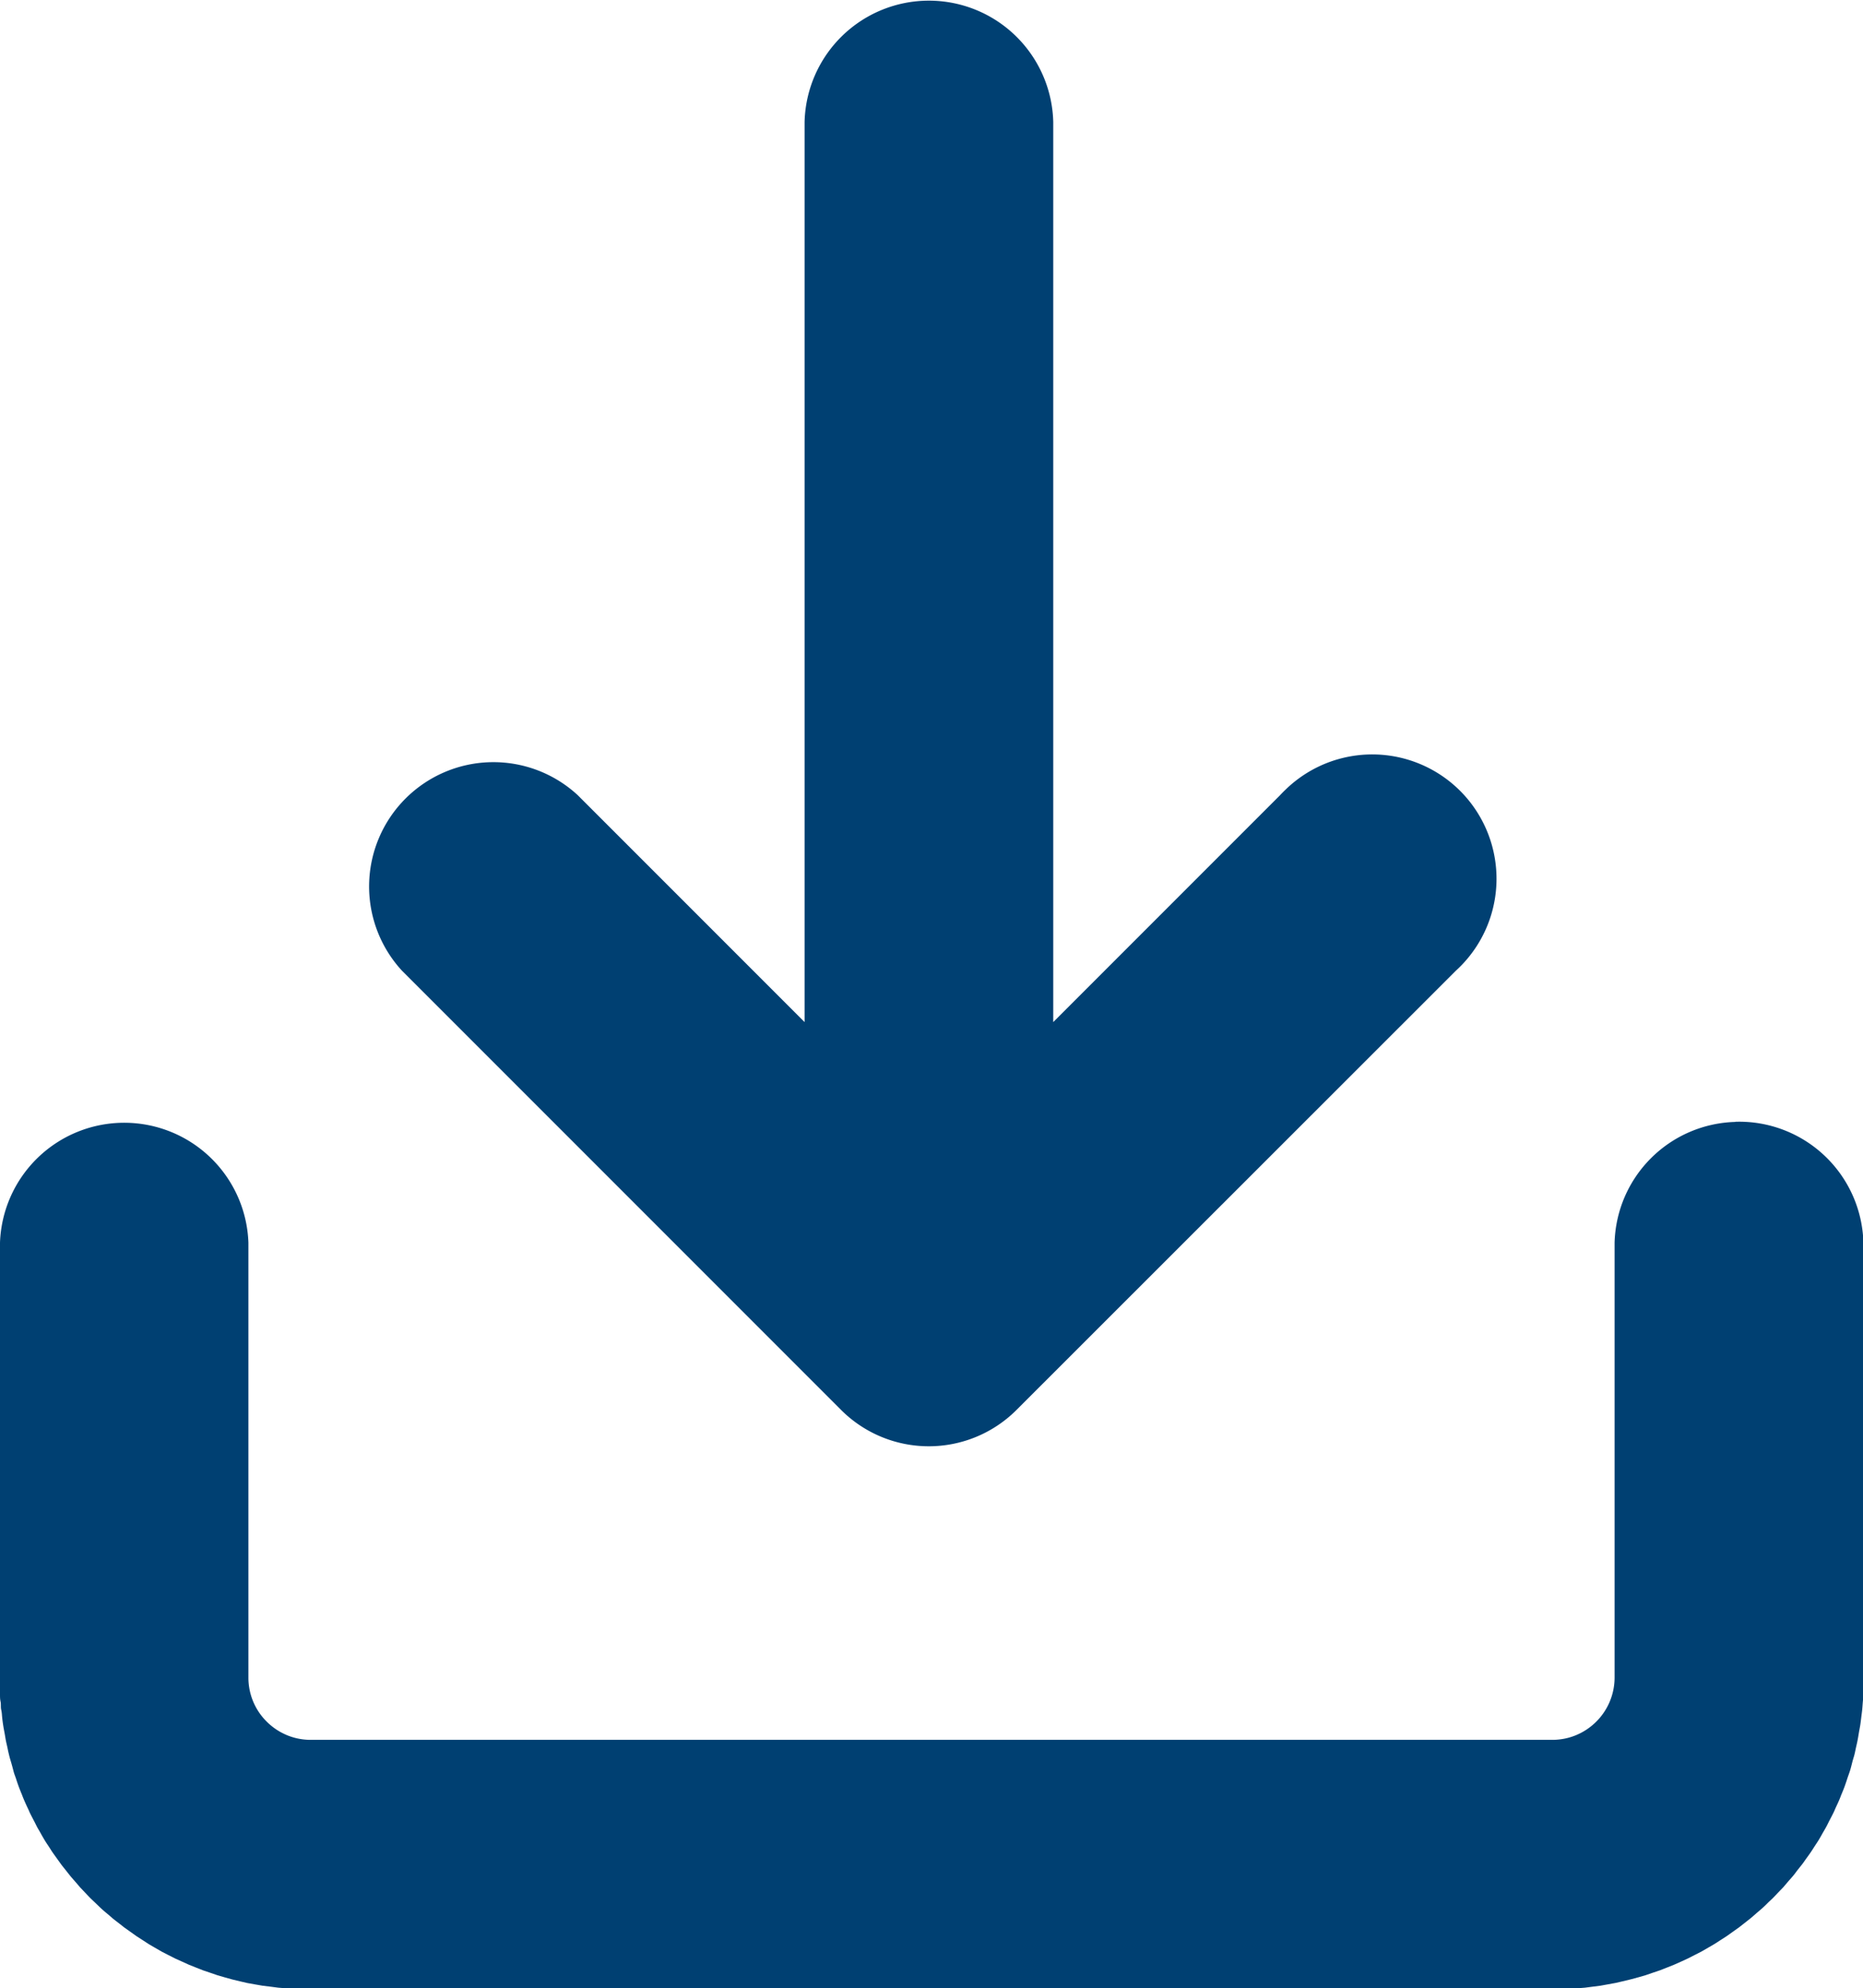
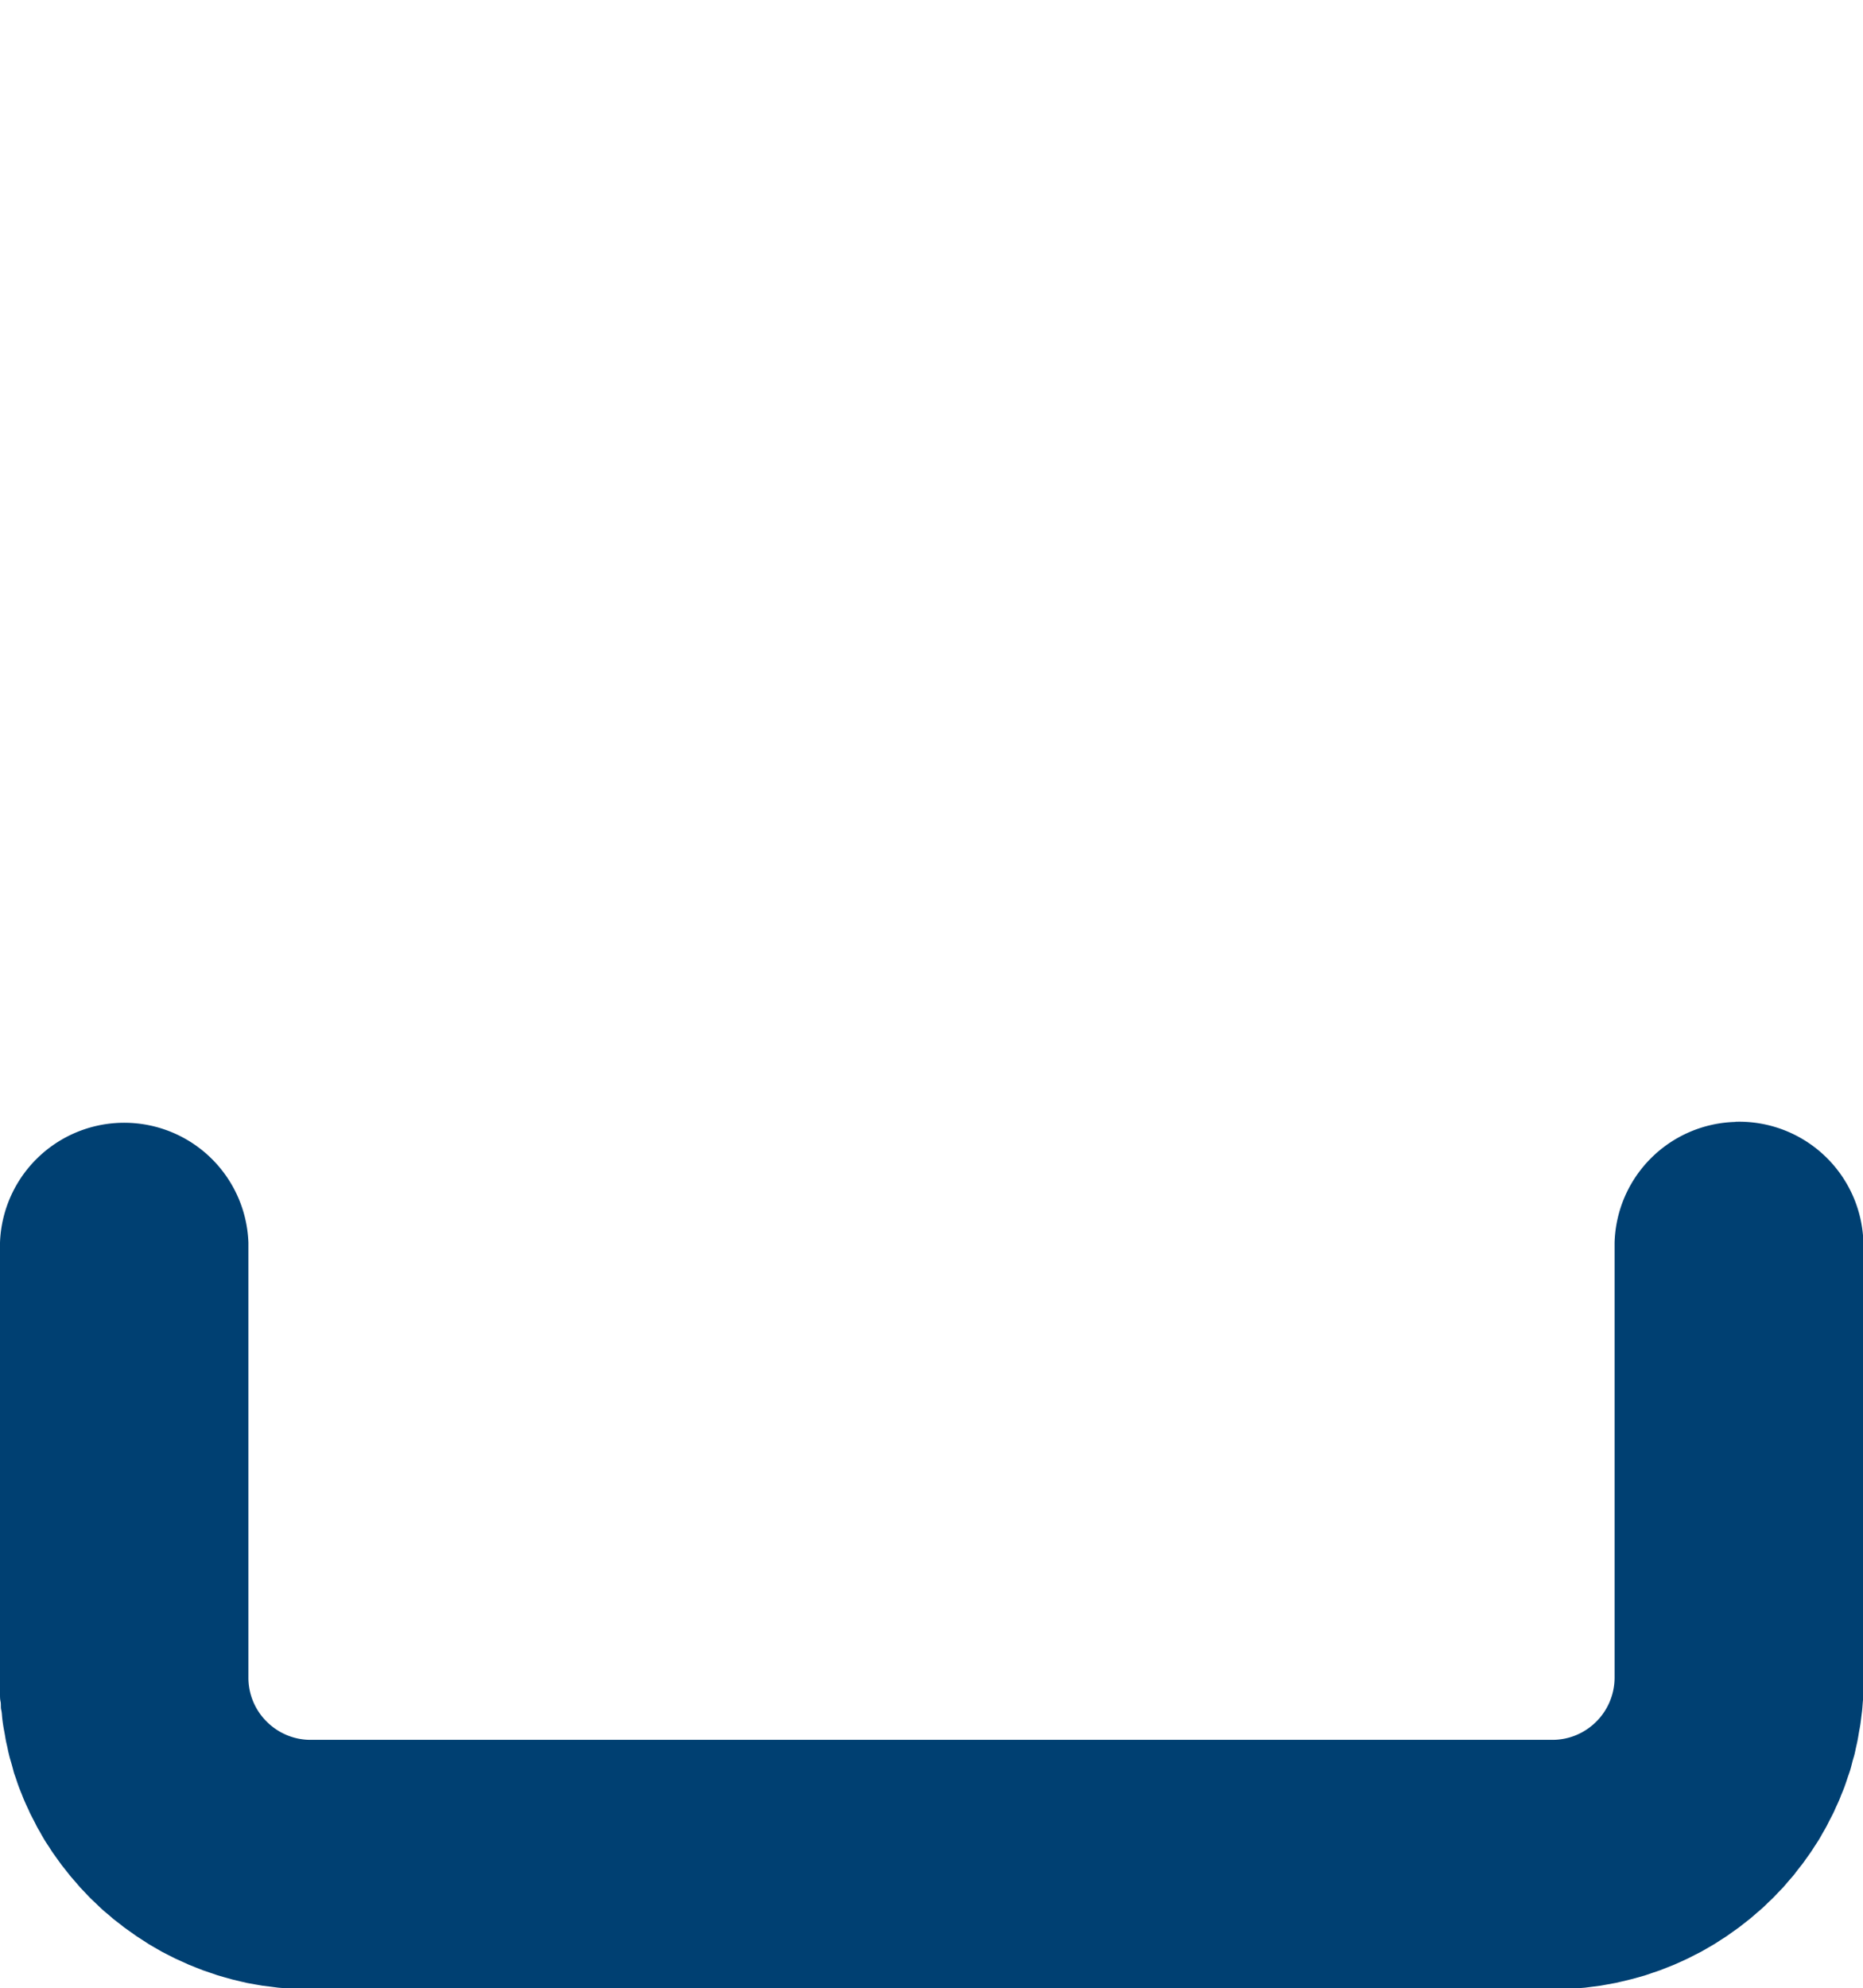
<svg xmlns="http://www.w3.org/2000/svg" id="Group_1326" data-name="Group 1326" width="22.754" height="24.276" viewBox="0 0 22.754 24.276">
  <defs>
    <clipPath id="clip-path">
      <rect id="Rectangle_851" data-name="Rectangle 851" width="22.754" height="24.276" fill="#004072" />
    </clipPath>
  </defs>
  <g id="Group_1325" data-name="Group 1325" clip-path="url(#clip-path)">
-     <path id="Path_382" data-name="Path 382" d="M46.554,11.853a1.518,1.518,0,1,0-2.083-2.208c-.021.02-.042.041-.062.063L41.637,12.48l0-10.992a1.519,1.519,0,0,0-3.037,0l0,10.992L35.828,9.708a1.518,1.518,0,0,0-2.145,2.145l5.363,5.363a1.515,1.515,0,0,0,2.142,0l0,0Z" transform="translate(-28.773 0)" fill="#004072" />
    <path id="Path_383" data-name="Path 383" d="M21.193,101.349a1.517,1.517,0,0,0-1.473,1.473v5.313a.761.761,0,0,1-.223.536q-.026.026-.054.049a.757.757,0,0,1-.121.082c-.021.012-.044.022-.066.032a.759.759,0,0,1-.295.06H3.793a.758.758,0,0,1-.295-.06q-.034-.015-.066-.032a.758.758,0,0,1-.121-.082.711.711,0,0,1-.054-.049.768.768,0,0,1-.093-.112.756.756,0,0,1-.13-.424v-5.313a1.518,1.518,0,0,0-3.034,0v5.313H0c0,.032,0,.064,0,.1s0,.066,0,.1,0,.062.007.093,0,.066.008.1.008.059.011.089.008.068.013.1.011.063.017.095.01.061.016.092.015.064.022.1.013.059.02.088.016.056.024.084.018.064.027.1.021.062.031.093.018.055.028.083.028.073.043.109c.008.021.016.042.025.063s.031.071.048.106.018.042.028.062.03.059.046.089.025.05.038.075.03.051.044.077.031.055.047.082.035.055.053.082.03.048.046.071.04.056.06.084l.046.064c.021.028.043.054.064.081l.049.062c.022.026.044.051.067.077l.052.061.059.062c.022.023.044.047.066.069l.062.059c.023.022.046.045.07.067s.052.046.079.068l.059.051c.027.022.055.043.082.064l.061.048.072.051.077.055.07.045.083.054.072.042.087.05.076.039.087.044.089.04.079.036.088.035.084.033.086.029.09.031.087.025.093.026.1.024.082.019.095.017.092.016.091.011.1.013.1.008.093.007.1,0,.1,0H18.964l.1,0,.1,0,.095-.007.1-.008.1-.013.087-.011.094-.017.093-.017.082-.019.1-.024.1-.027.083-.024.093-.032.083-.028.084-.033.088-.035.083-.037.085-.039.092-.047.071-.036.092-.053.067-.039c.03-.018.059-.038.089-.057l.065-.042.083-.059.066-.047.068-.053.076-.06.059-.051c.026-.023.053-.045.079-.068s.047-.044.07-.067.042-.039.062-.059.044-.046.066-.069l.06-.062.052-.061c.022-.026.045-.051.067-.077s.032-.041.048-.062.043-.054.064-.081.031-.043.046-.064.041-.056.06-.084.031-.048.046-.071.036-.054.053-.082.031-.054.047-.082.03-.051.044-.077.025-.05.038-.075.031-.059.046-.089.019-.042.028-.062.033-.07.048-.106.016-.042.025-.063c.015-.036.03-.072.043-.109s.019-.055.028-.083.022-.062.032-.093.018-.064.027-.1.016-.056.024-.084.014-.059.02-.088.015-.063.022-.1.011-.061.016-.092.012-.063.017-.095.009-.067.013-.1.008-.059.011-.089.005-.066.008-.1.006-.062.007-.093,0-.066,0-.1,0-.064,0-.1h0v-5.313a1.518,1.518,0,0,0-1.561-1.473" transform="translate(0 -87.65)" fill="#004072" />
  </g>
</svg>